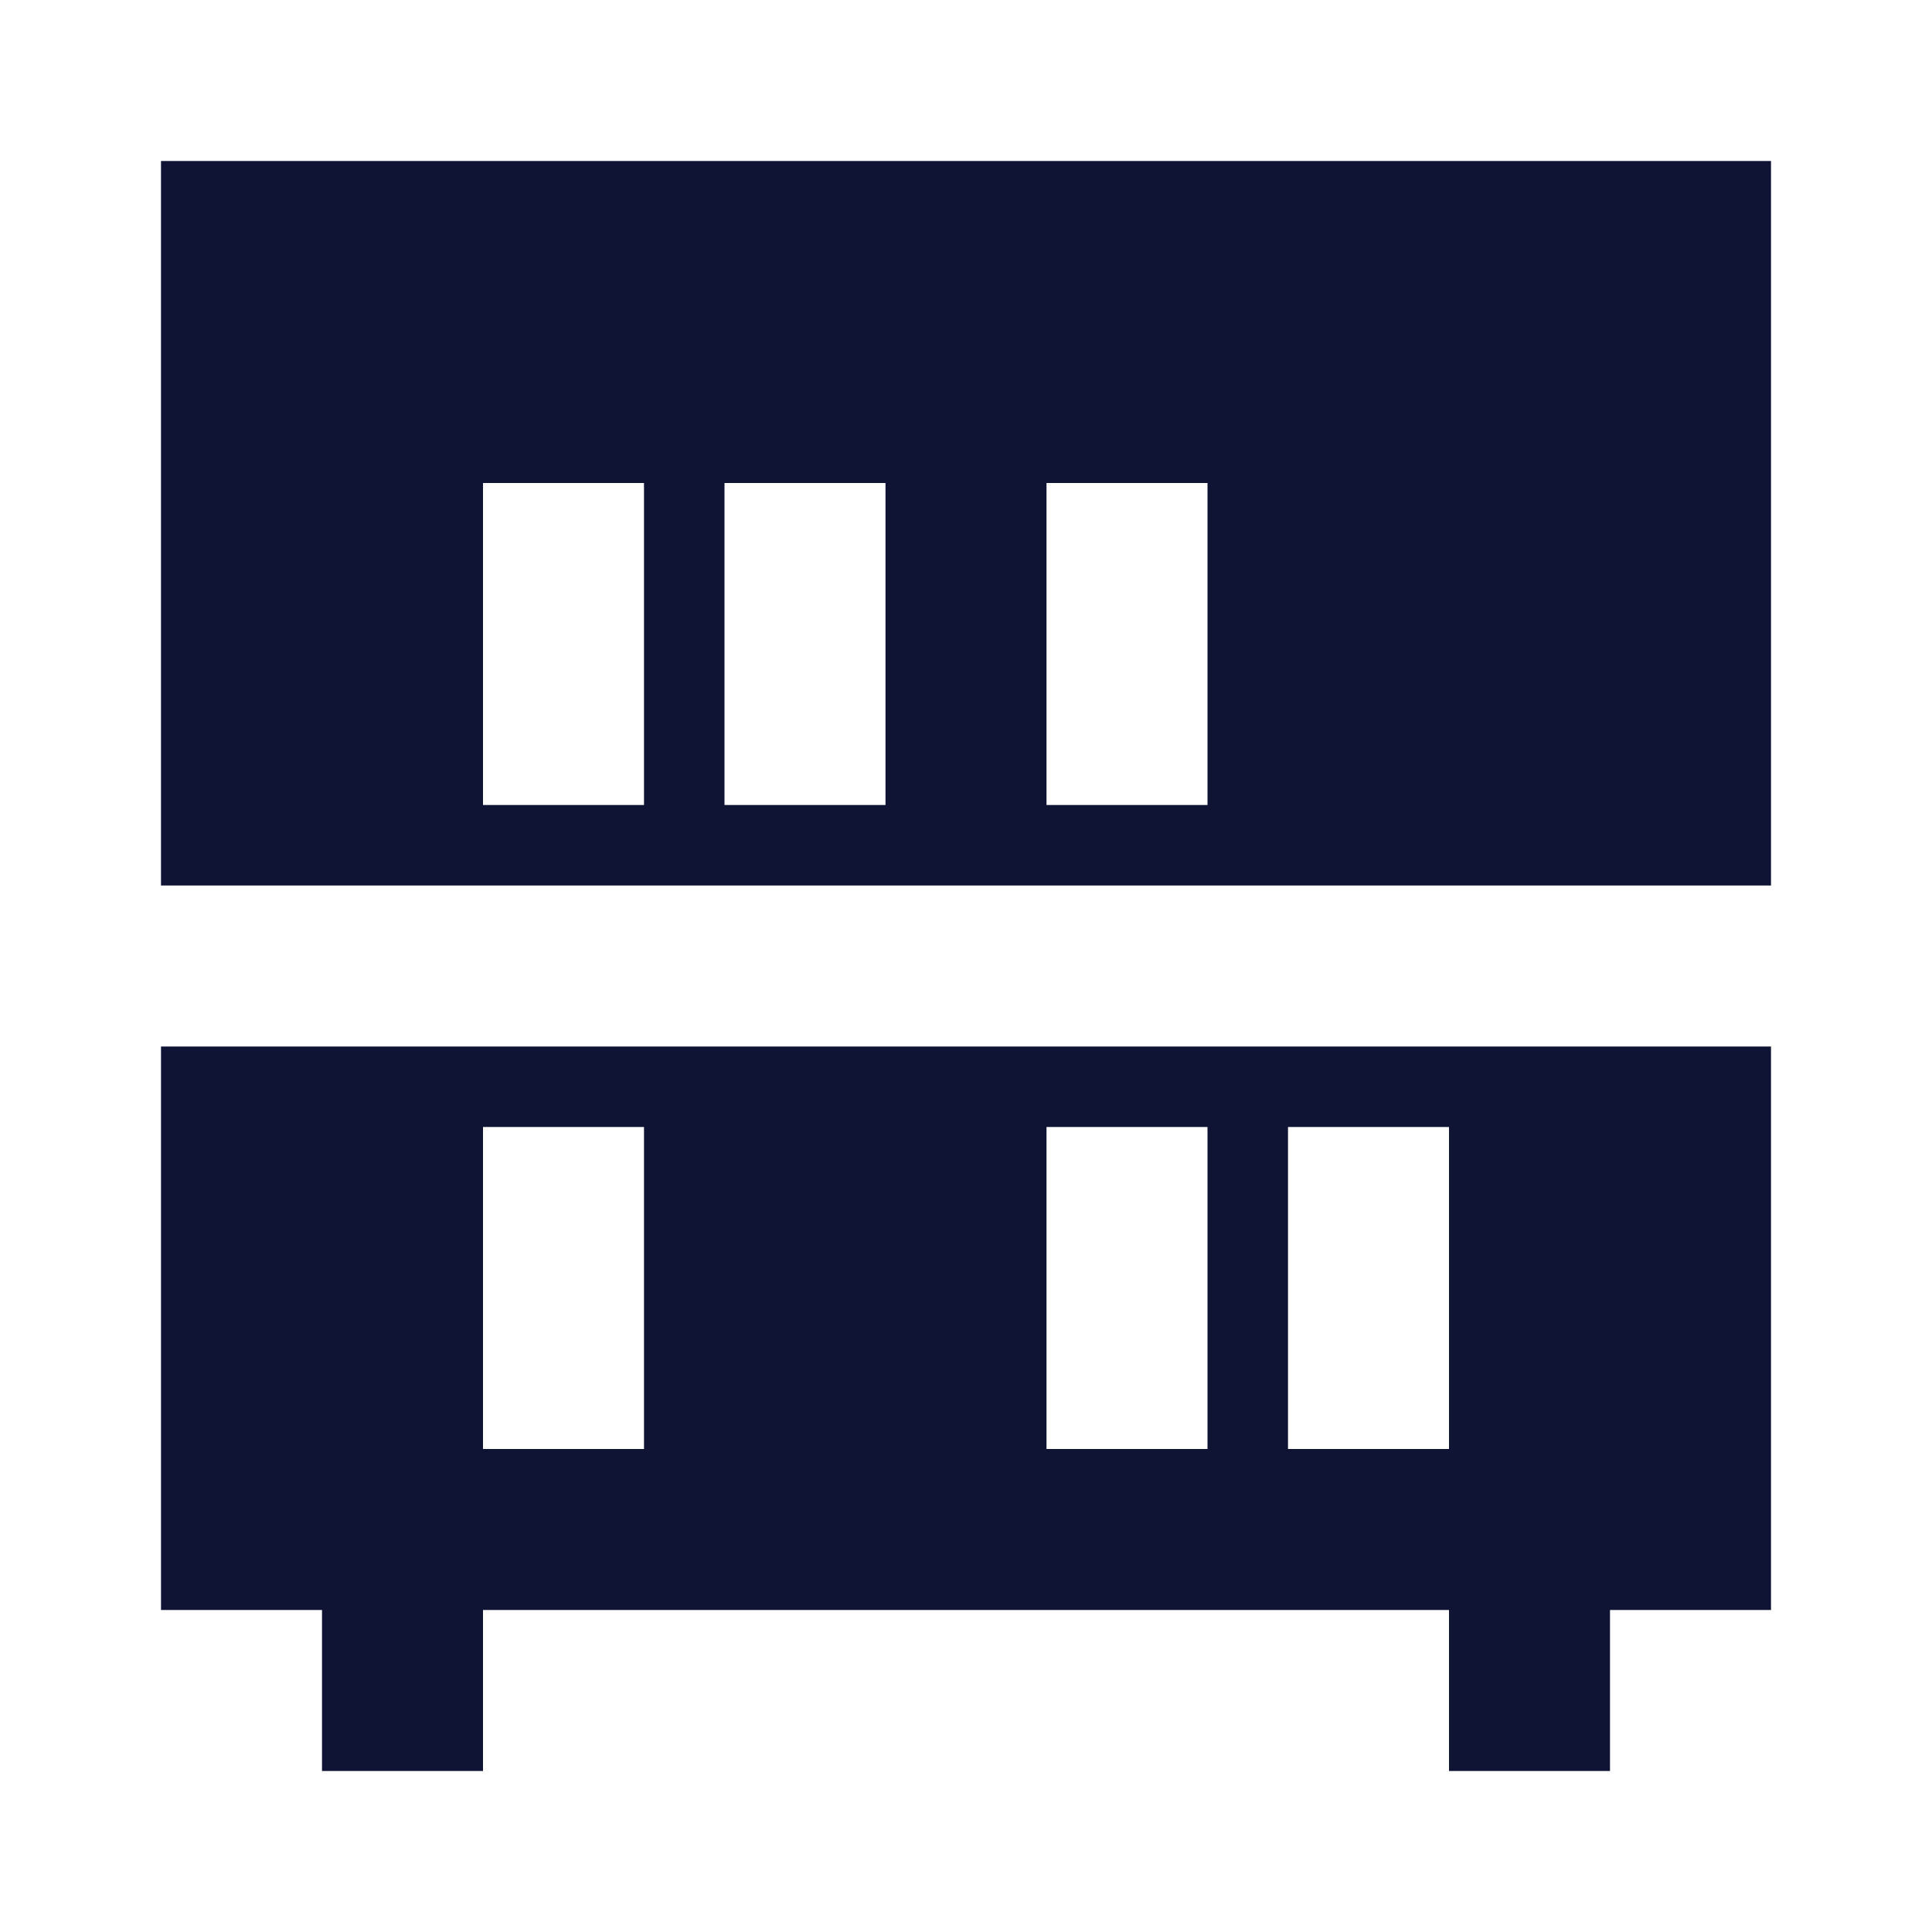
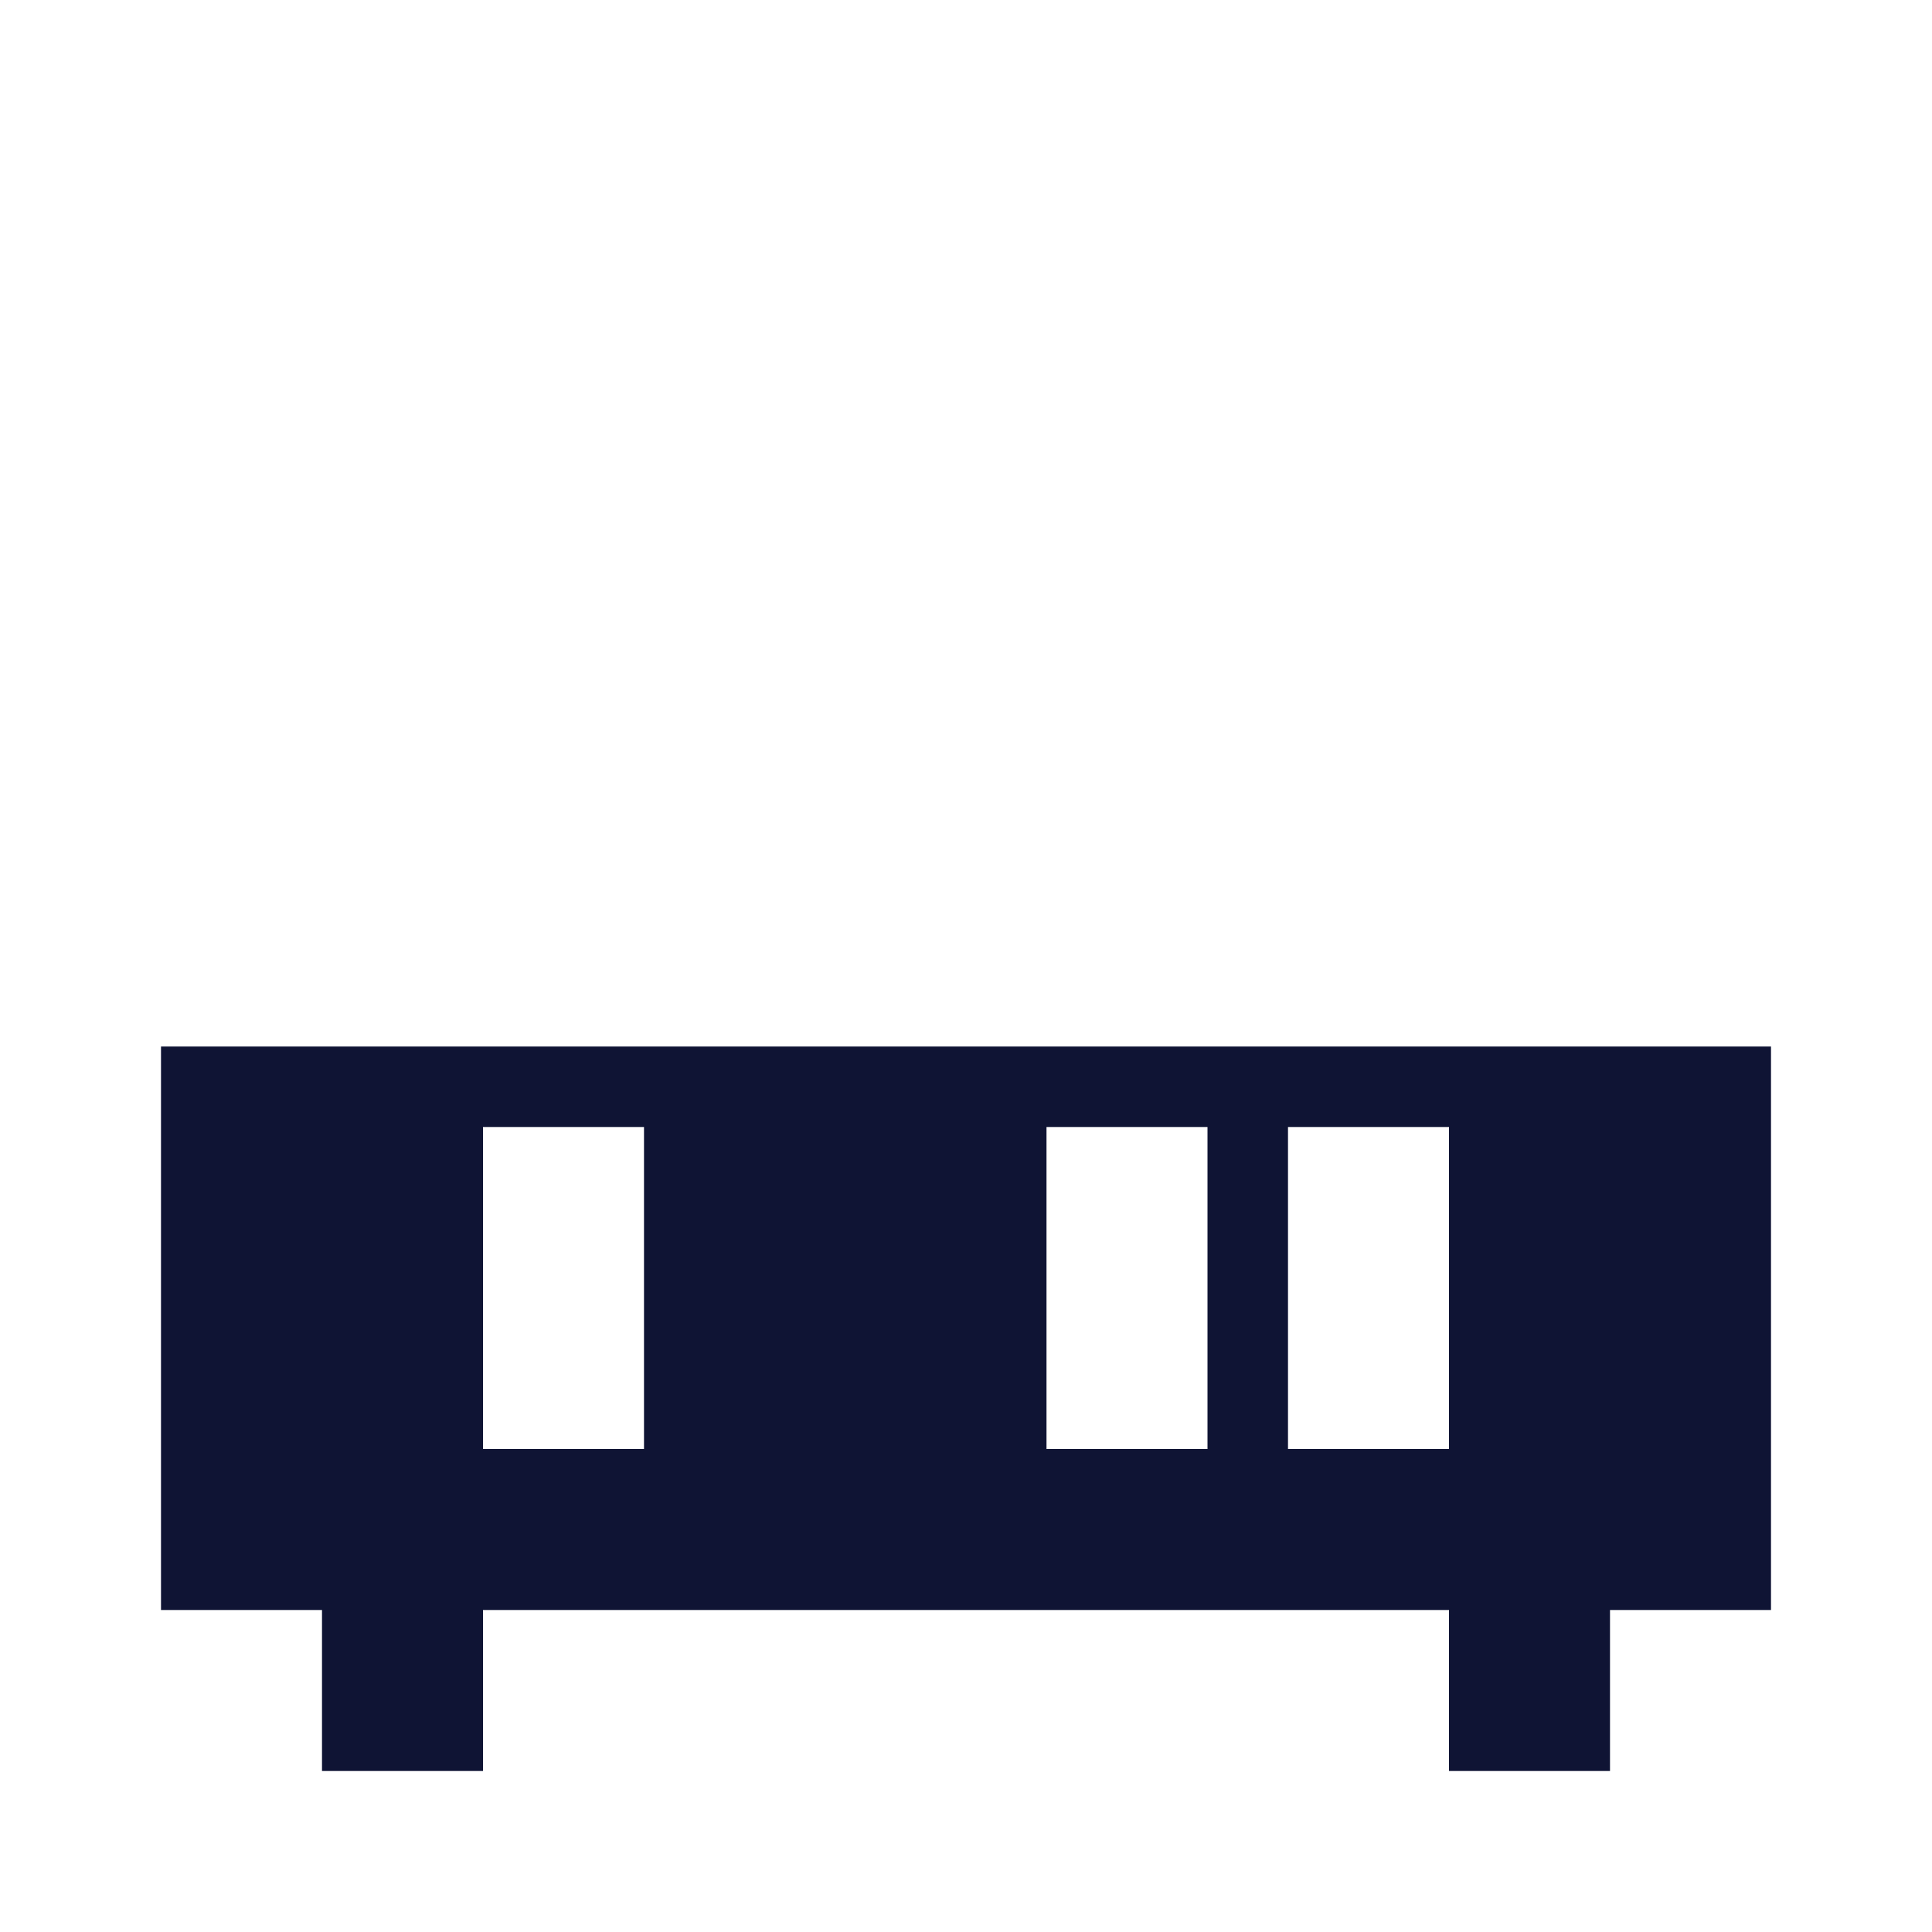
<svg xmlns="http://www.w3.org/2000/svg" viewBox="0 0 24 24">
  <title />
  <g data-name="Layer 2" id="Layer_2">
    <path d="M2,20H4v2H6V20H18v2h2V20h2V13H2Zm14-6h2v4H16Zm-3,0h2v4H13ZM6,14H8v4H6Z" fill="#0f1434" opacity="1" original-fill="#000000" />
-     <path d="M2,11H22V2H2ZM13,6h2v4H13ZM9,6h2v4H9ZM6,6H8v4H6Z" fill="#0f1434" opacity="1" original-fill="#000000" />
  </g>
</svg>